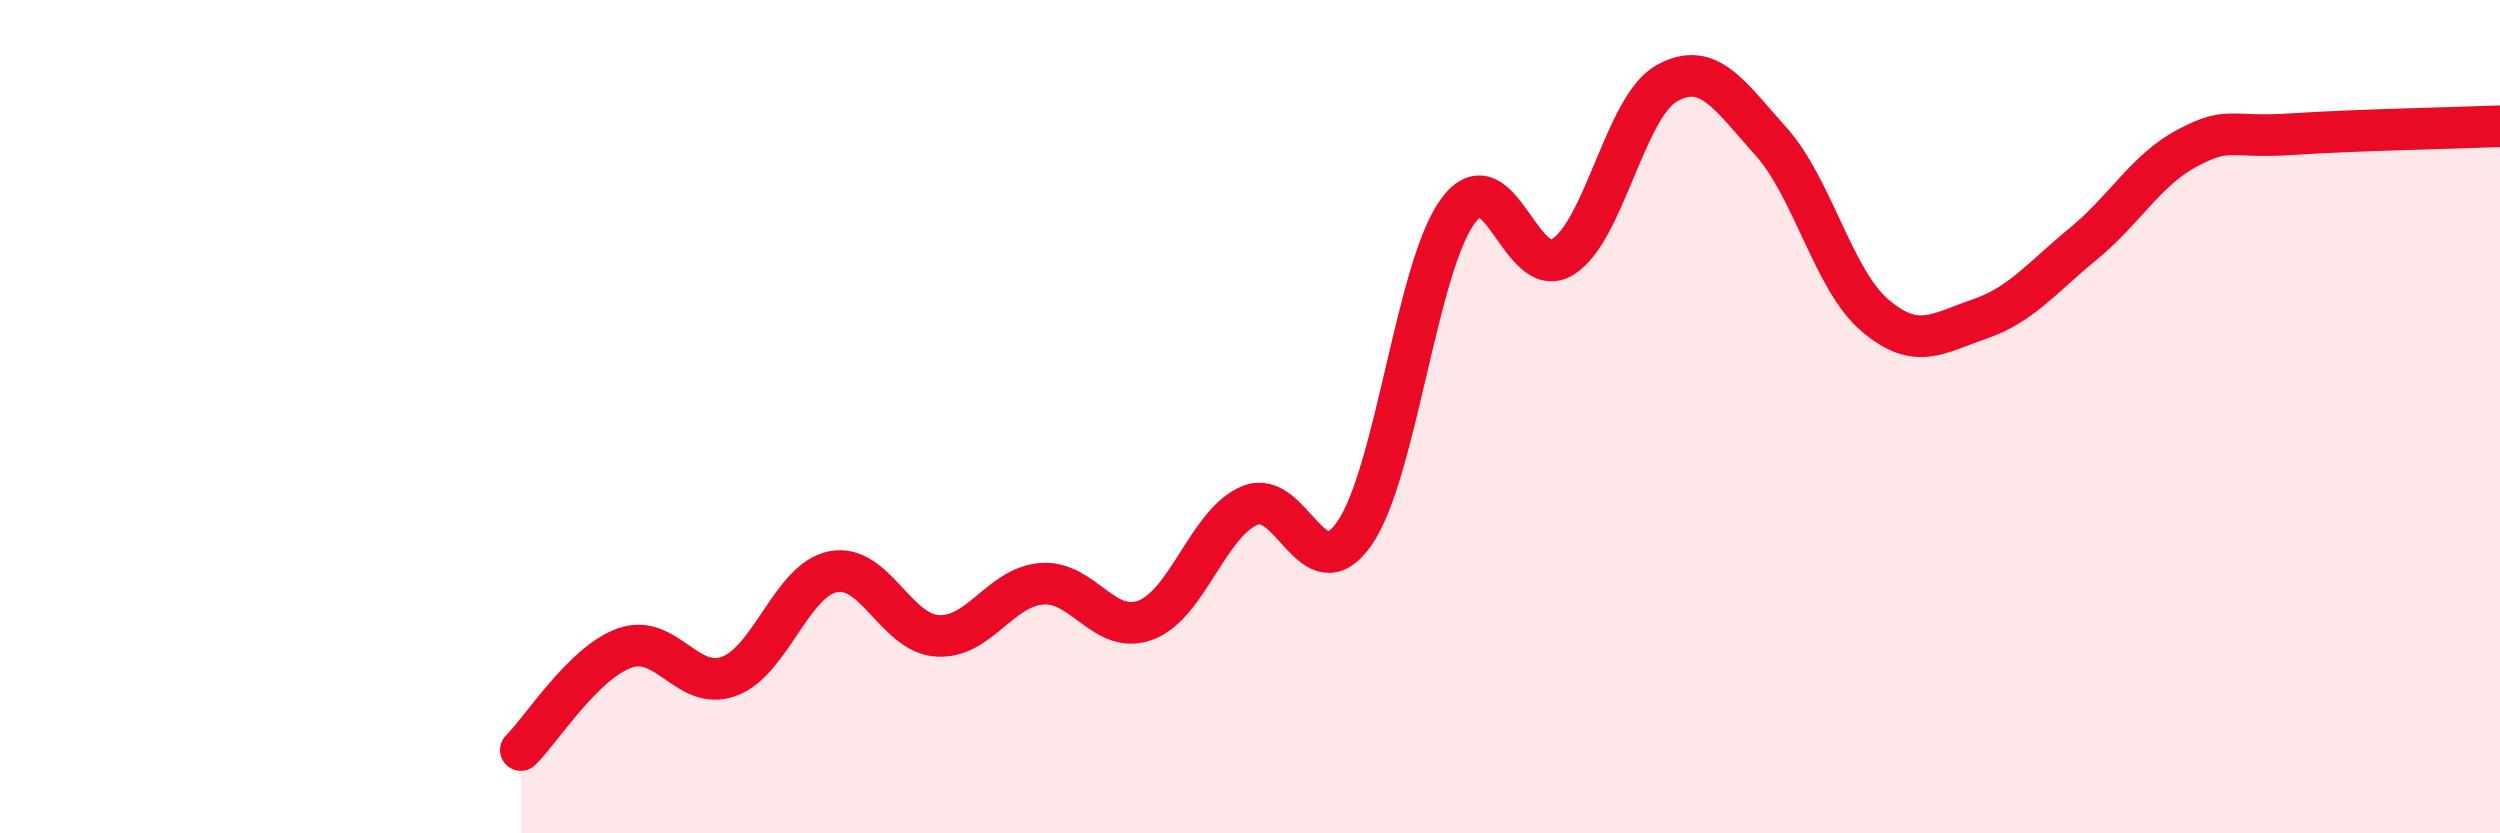
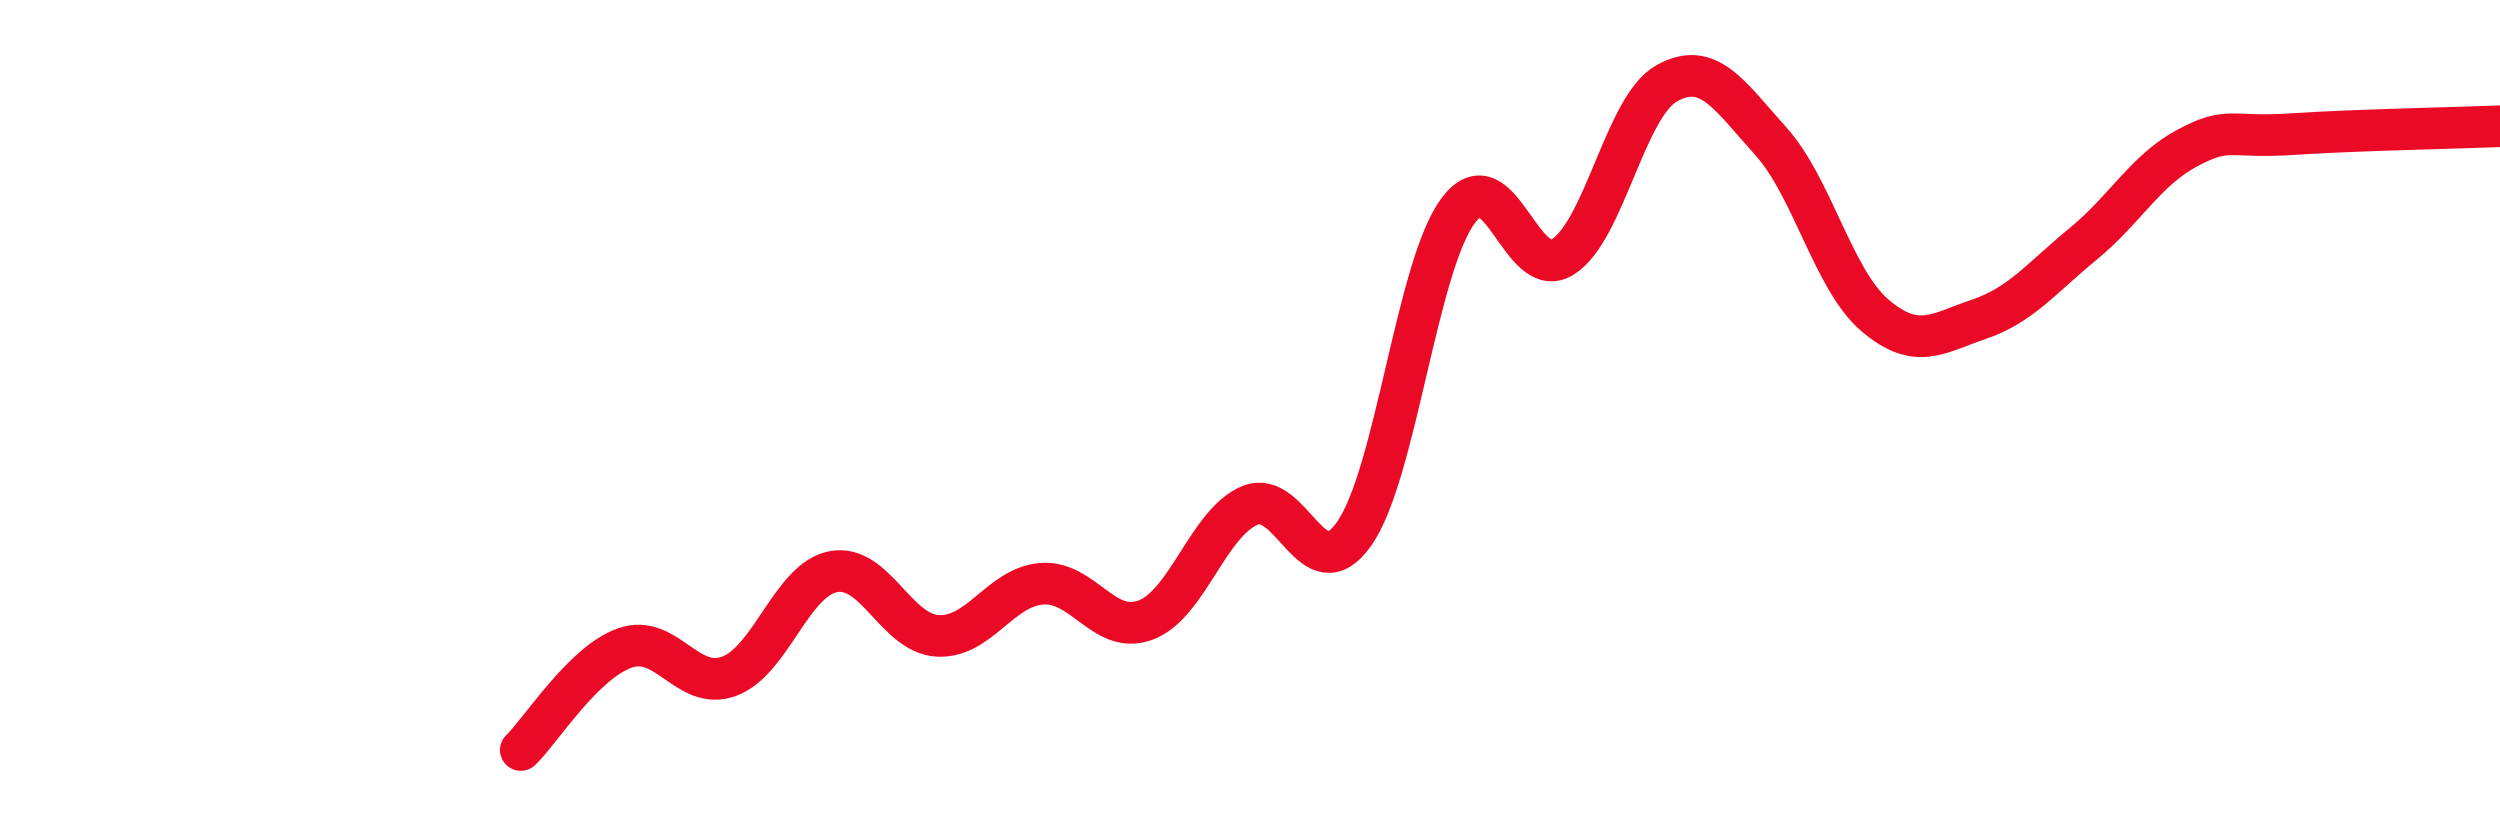
<svg xmlns="http://www.w3.org/2000/svg" width="60" height="20" viewBox="0 0 60 20">
-   <path d="M 12.5,18 C 13,17.51 14,15.9 15,15.55 C 16,15.2 16.5,16.6 17.5,16.23 C 18.5,15.86 19,13.91 20,13.72 C 21,13.53 21.5,15.2 22.5,15.26 C 23.5,15.32 24,14.09 25,14.01 C 26,13.93 26.5,15.26 27.5,14.88 C 28.5,14.5 29,12.54 30,12.13 C 31,11.72 31.5,14.23 32.5,12.81 C 33.5,11.39 34,6.38 35,5.05 C 36,3.72 36.5,6.78 37.5,6.17 C 38.5,5.56 39,2.56 40,2 C 41,1.44 41.5,2.28 42.5,3.39 C 43.5,4.5 44,6.72 45,7.57 C 46,8.42 46.5,8 47.5,7.66 C 48.5,7.32 49,6.67 50,5.85 C 51,5.03 51.5,4.08 52.5,3.55 C 53.5,3.02 53.5,3.32 55,3.22 C 56.5,3.12 59,3.07 60,3.03L60 20L12.5 20Z" fill="#EB0A25" opacity="0.1" stroke-linecap="round" stroke-linejoin="round" />
  <path d="M 12.5,18 C 13,17.51 14,15.9 15,15.55 C 16,15.2 16.5,16.6 17.5,16.23 C 18.5,15.86 19,13.91 20,13.72 C 21,13.53 21.5,15.2 22.5,15.26 C 23.5,15.32 24,14.09 25,14.01 C 26,13.93 26.5,15.26 27.5,14.88 C 28.5,14.5 29,12.54 30,12.13 C 31,11.72 31.5,14.23 32.5,12.81 C 33.5,11.39 34,6.38 35,5.05 C 36,3.72 36.5,6.78 37.5,6.17 C 38.5,5.56 39,2.56 40,2 C 41,1.44 41.5,2.28 42.5,3.39 C 43.5,4.5 44,6.72 45,7.57 C 46,8.42 46.5,8 47.5,7.66 C 48.5,7.32 49,6.67 50,5.85 C 51,5.03 51.5,4.08 52.5,3.55 C 53.5,3.02 53.5,3.32 55,3.22 C 56.5,3.12 59,3.07 60,3.03" stroke="#EB0A25" stroke-width="1" fill="none" stroke-linecap="round" stroke-linejoin="round" />
</svg>